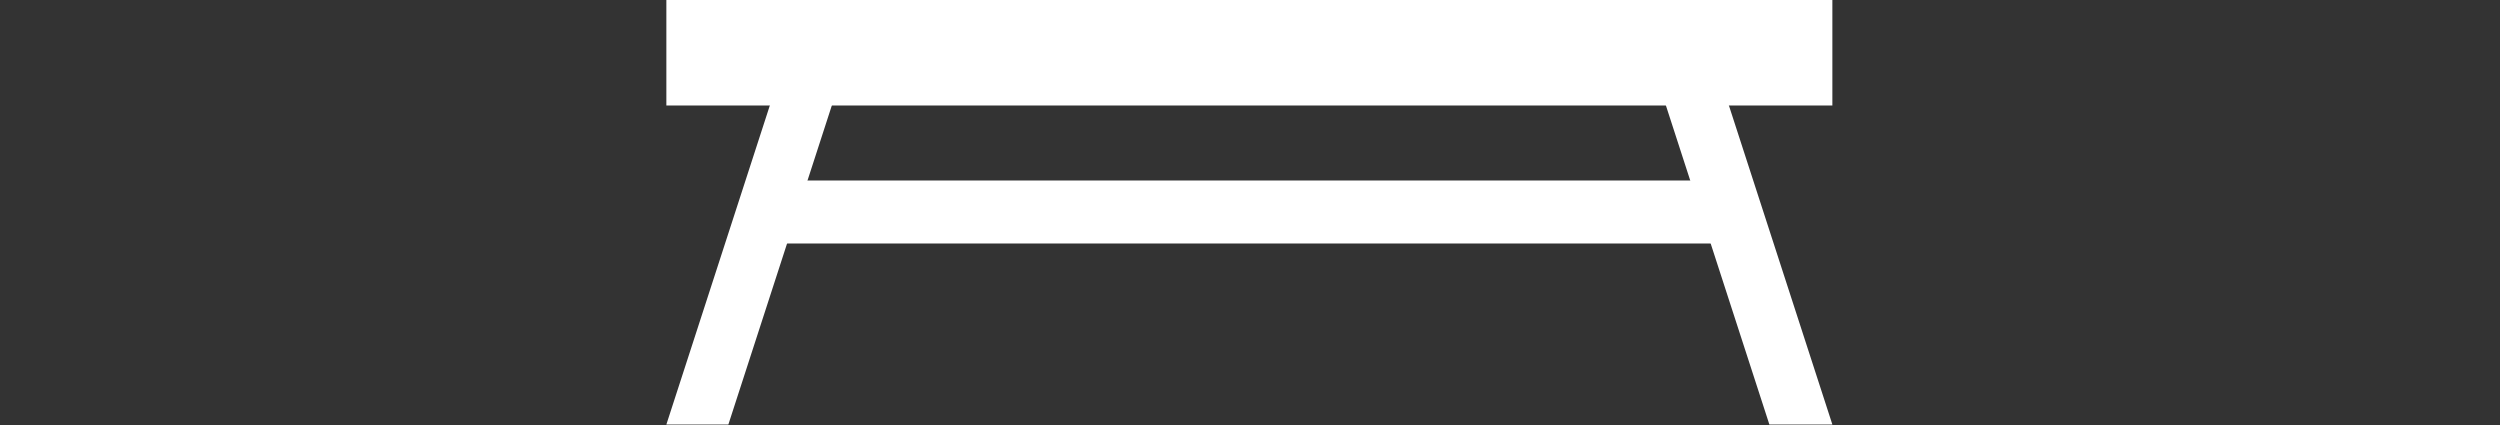
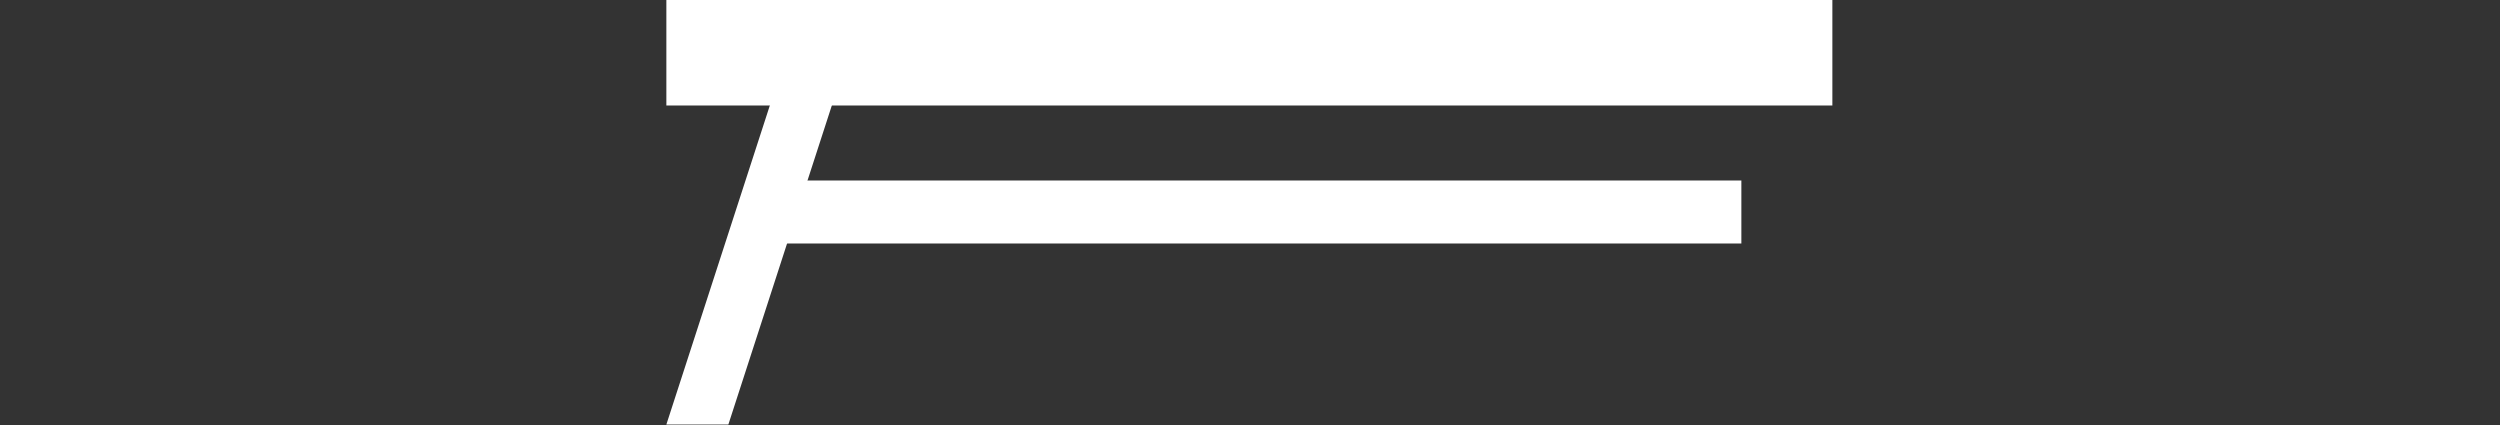
<svg xmlns="http://www.w3.org/2000/svg" xmlns:ns1="http://sodipodi.sourceforge.net/DTD/sodipodi-0.dtd" xmlns:ns2="http://www.inkscape.org/namespaces/inkscape" version="1.1" x="0px" y="0px" viewBox="0 0 75 12.757" xml:space="preserve" id="svg18" ns1:docname="05 - meble do salonu - biały.svg" ns2:version="0.92.3 (2405546, 2018-03-11)" width="75" height="12.757">
  <rect x="0" y="0" width="75" height="12.757" fill="#333333" stroke="none" />
  <defs id="defs22" />
  <ns1:namedview pagecolor="#ffffff" bordercolor="#666666" borderopacity="1" objecttolerance="10" gridtolerance="10" guidetolerance="10" ns2:pageopacity="0" ns2:pageshadow="2" ns2:window-width="1920" ns2:window-height="1147" id="namedview20" showgrid="false" ns2:zoom="1.2522046" ns2:cx="-331.01338" ns2:cy="60.750005" ns2:window-x="-8" ns2:window-y="-5" ns2:window-maximized="1" ns2:current-layer="svg18" />
  <style type="text/css" id="style2">
	.st0{fill:#FFBB39;}
</style>
  <g id="Warstwa_1" transform="translate(-55.1,-118.843)">
</g>
  <g id="Warstwa_3" transform="translate(-55.1,-118.843)">
</g>
  <g id="Warstwa_4" transform="translate(-55.1,-118.843)">
</g>
  <g id="okrag" style="fill:#ffffff" transform="matrix(0.3,0,0,0.3,3.461,-26.745)">
    <g id="g15" style="fill:#ffffff">
      <polygon class="st0" points="55.1,131.6 61.3,131.6 72.1,98.3 65.9,98.3 " id="polygon7" style="fill:#ffffff" />
      <rect x="65.8" y="107.2" class="st0" width="96.8" height="6.3" id="rect9" style="fill:#ffffff" />
-       <polygon class="st0" points="171.7,131.6 165.4,131.6 154.6,98.3 160.9,98.3 " id="polygon11" style="fill:#ffffff" />
      <rect x="55.1" y="89.1" class="st0" width="116.6" height="10.6" id="rect13" style="fill:#ffffff" />
    </g>
  </g>
</svg>